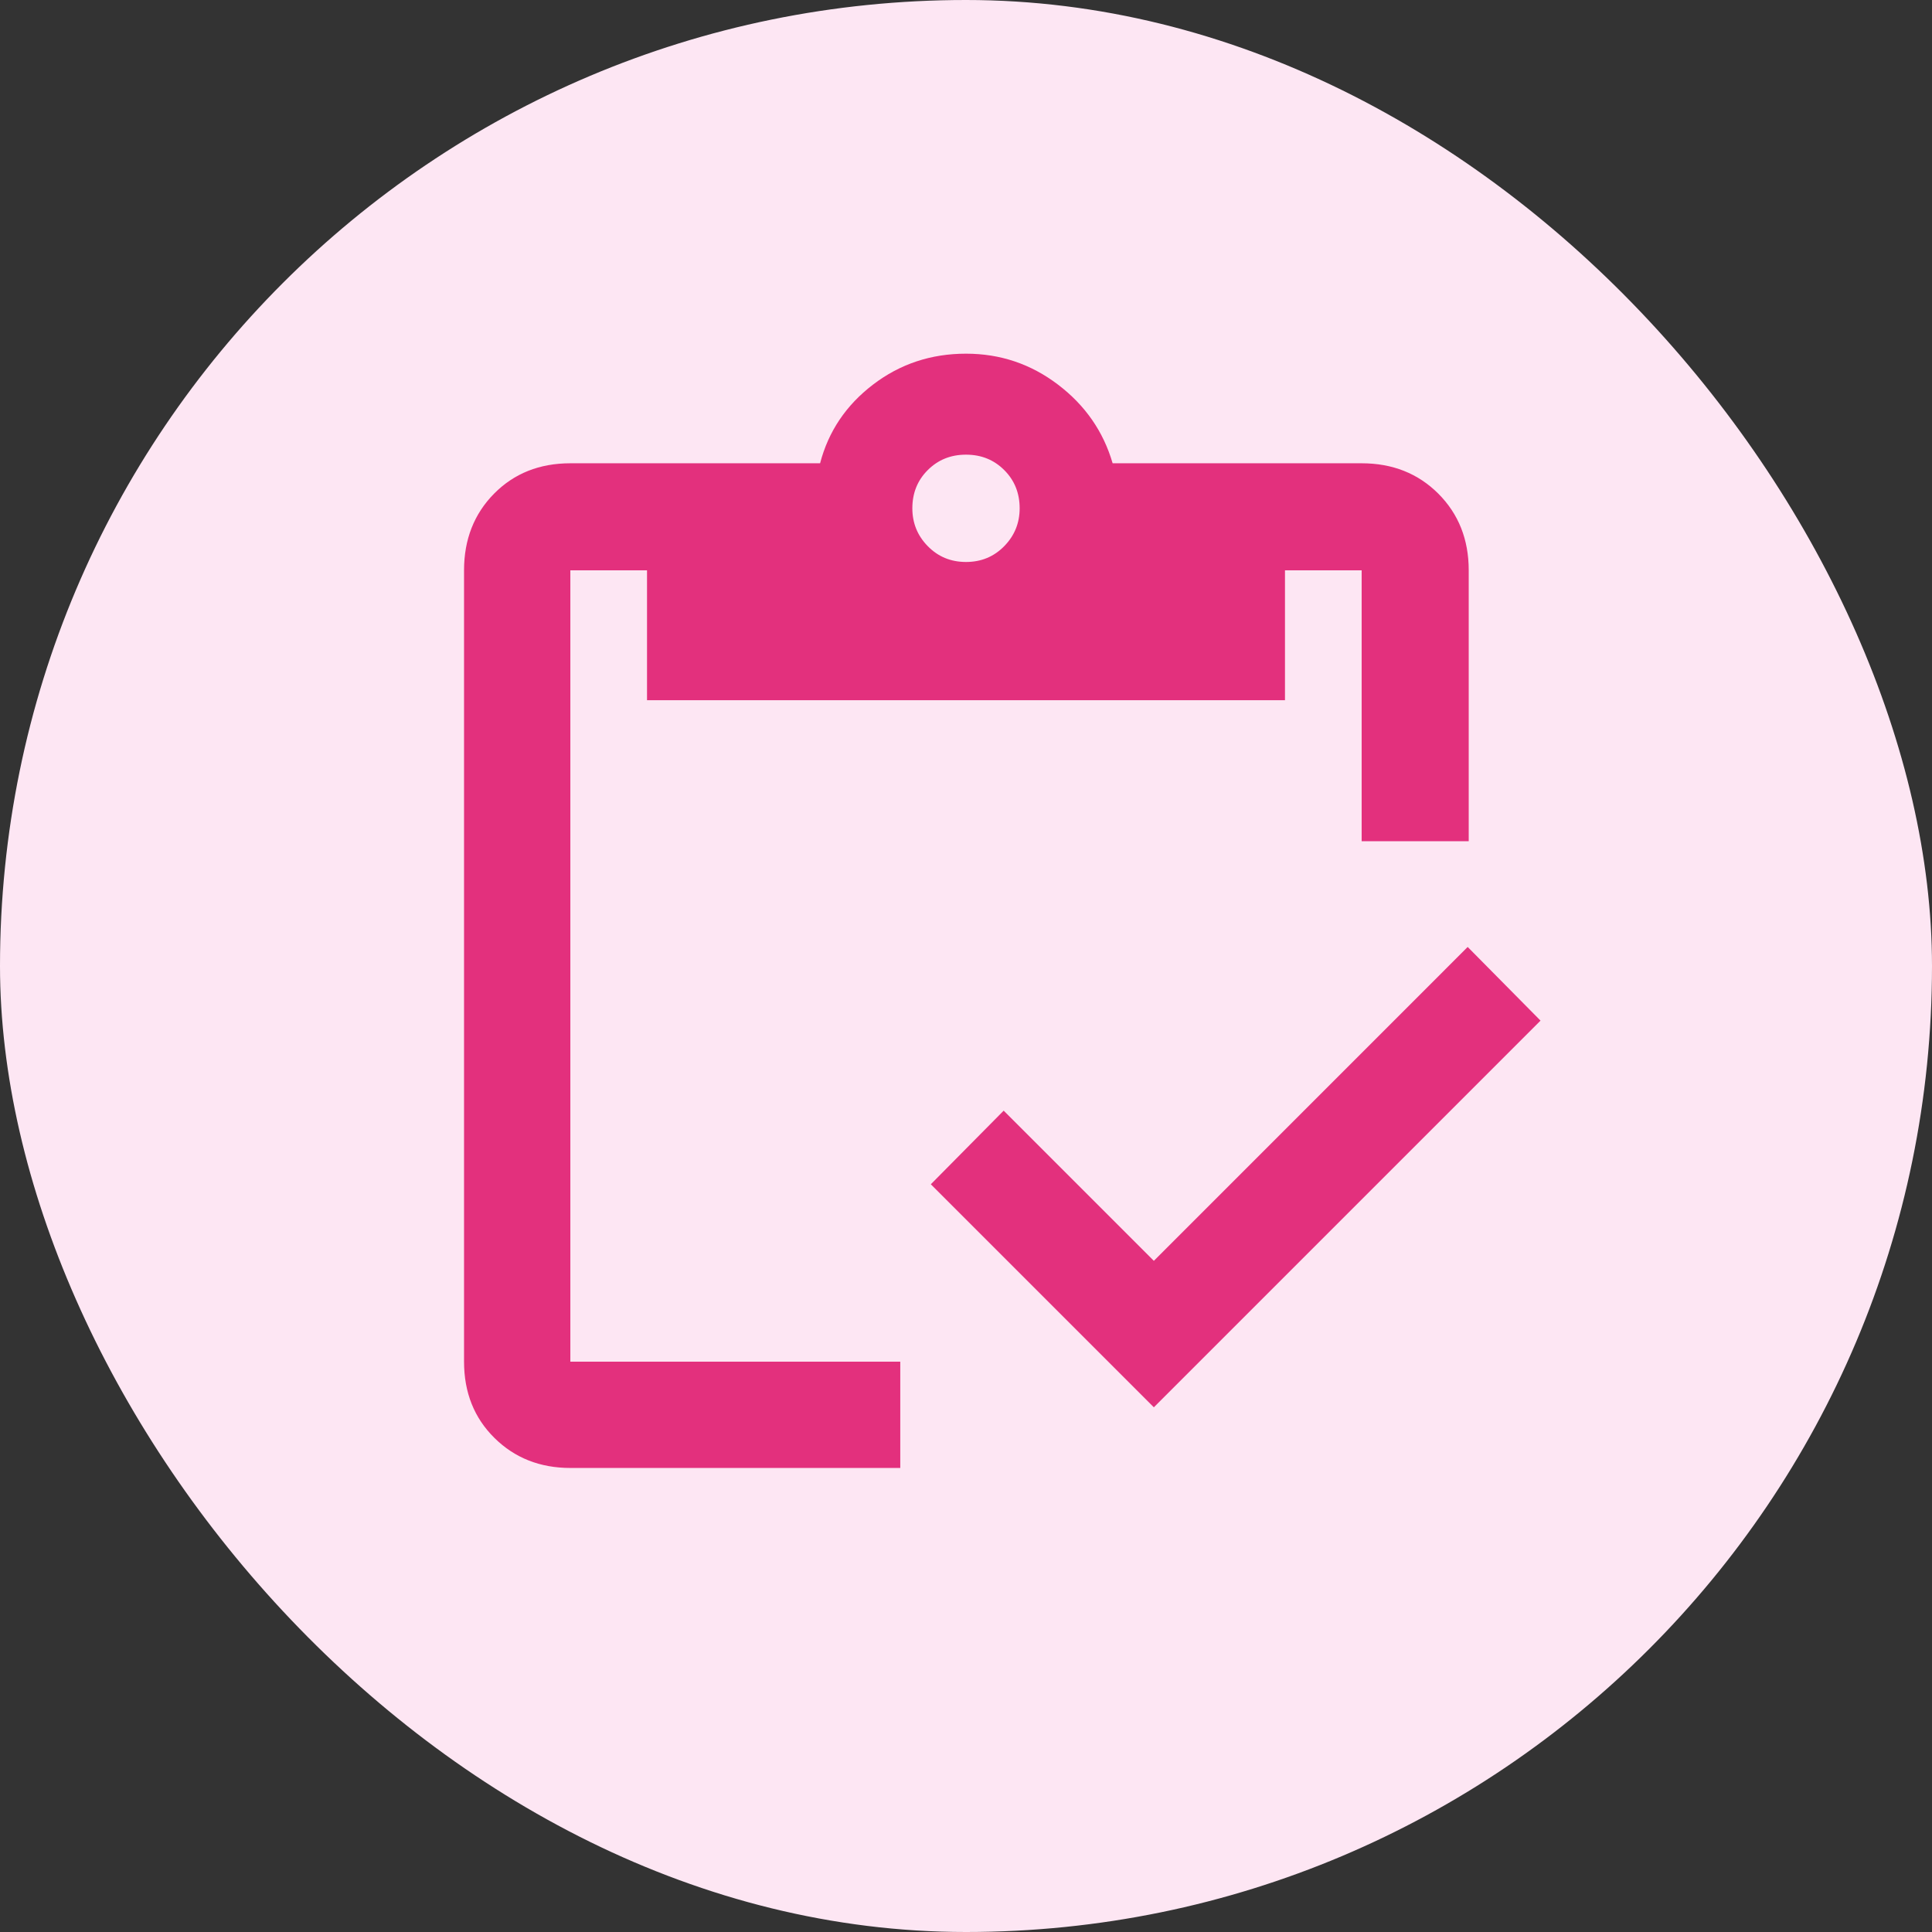
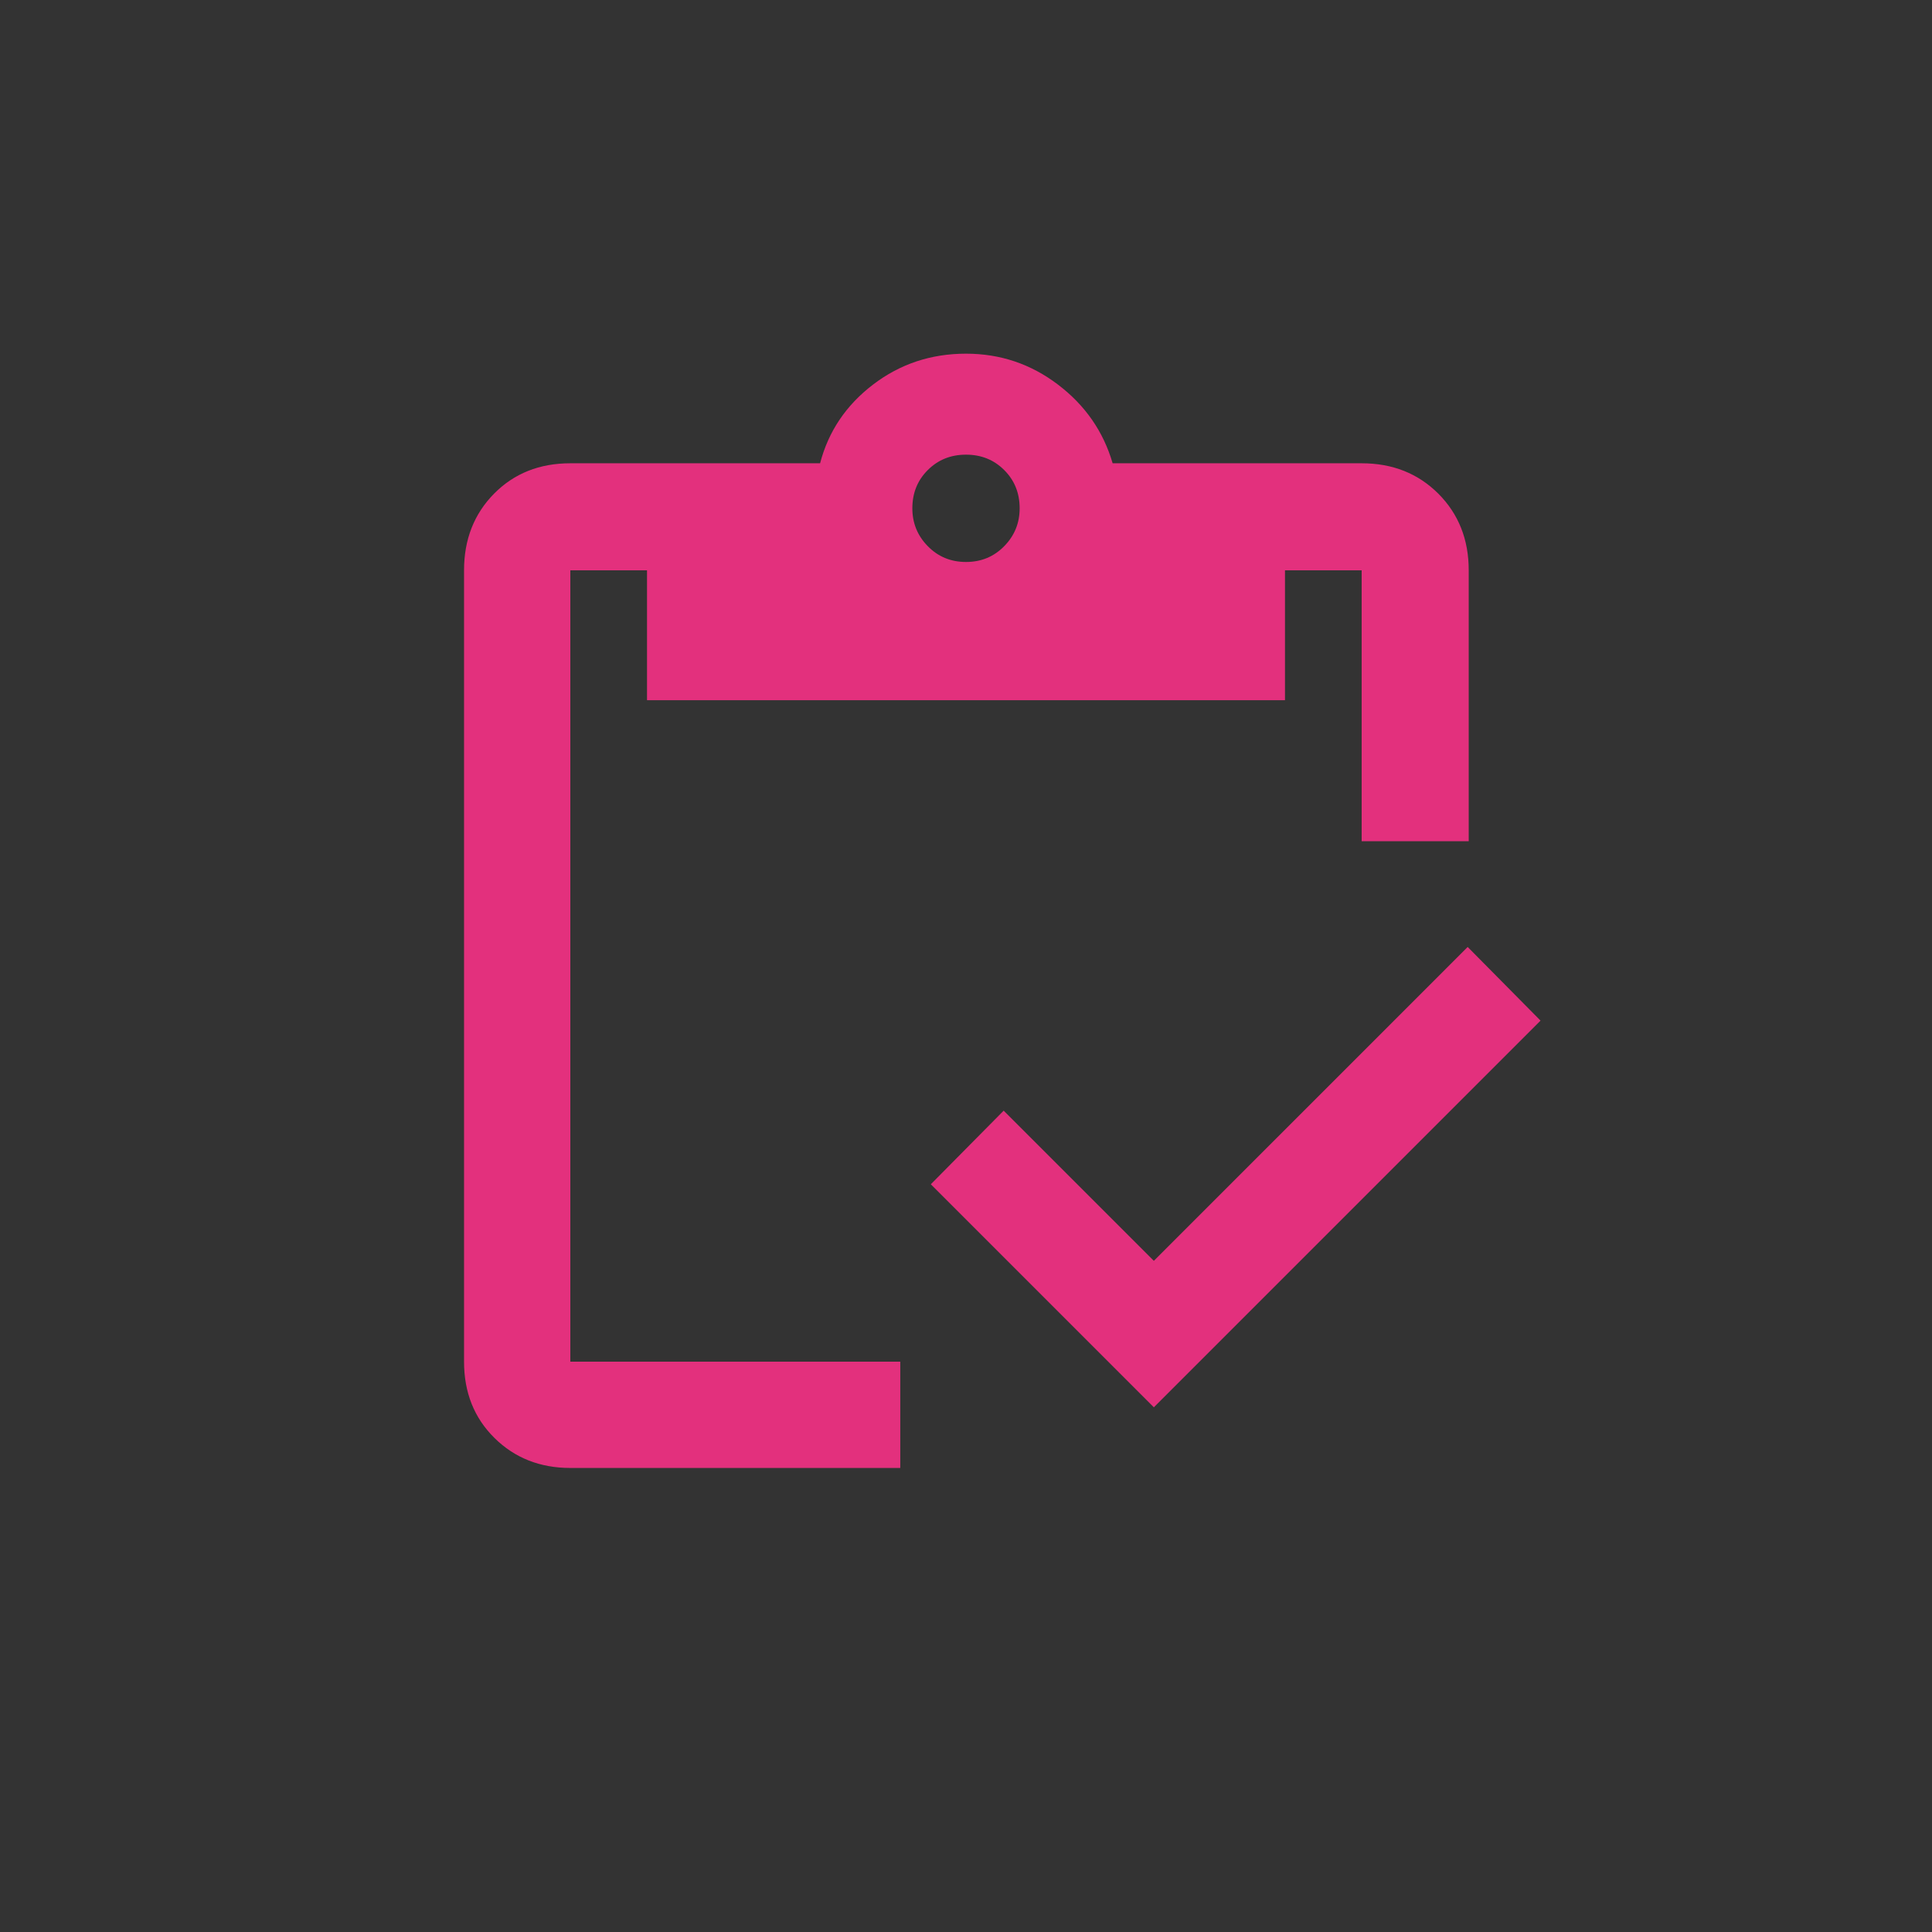
<svg xmlns="http://www.w3.org/2000/svg" width="48" height="48" viewBox="0 0 48 48" fill="none">
  <rect x="0" y="0" width="48" height="48" fill="#333333" stroke="none" />
-   <rect width="48" height="48" rx="24" fill="#FDE6F3" />
  <path d="M28.667 34.964L23.126 29.423L24.936 27.594L28.667 31.325L36.464 23.527L38.274 25.357L28.667 34.964ZM36.49 20.9H33.83V14.169H31.925V17.396H16.075V14.169H14.17V33.83H22.367V36.471H14.17C13.416 36.471 12.787 36.222 12.284 35.725C11.781 35.228 11.529 34.596 11.529 33.83V14.169C11.529 13.404 11.778 12.769 12.275 12.265C12.772 11.762 13.404 11.51 14.17 11.51H20.375C20.581 10.72 21.019 10.068 21.689 9.556C22.36 9.043 23.13 8.787 24 8.787C24.85 8.787 25.612 9.043 26.286 9.556C26.96 10.068 27.413 10.72 27.643 11.51H33.83C34.596 11.51 35.231 11.762 35.735 12.265C36.238 12.769 36.49 13.404 36.49 14.169V20.9ZM24 13.962C24.378 13.962 24.694 13.831 24.95 13.569C25.206 13.308 25.333 12.994 25.333 12.629C25.333 12.251 25.206 11.934 24.95 11.679C24.694 11.423 24.378 11.296 24 11.296C23.622 11.296 23.306 11.423 23.05 11.679C22.794 11.934 22.667 12.251 22.667 12.629C22.667 12.994 22.794 13.308 23.05 13.569C23.306 13.831 23.622 13.962 24 13.962Z" fill="#E3307D" />
</svg>